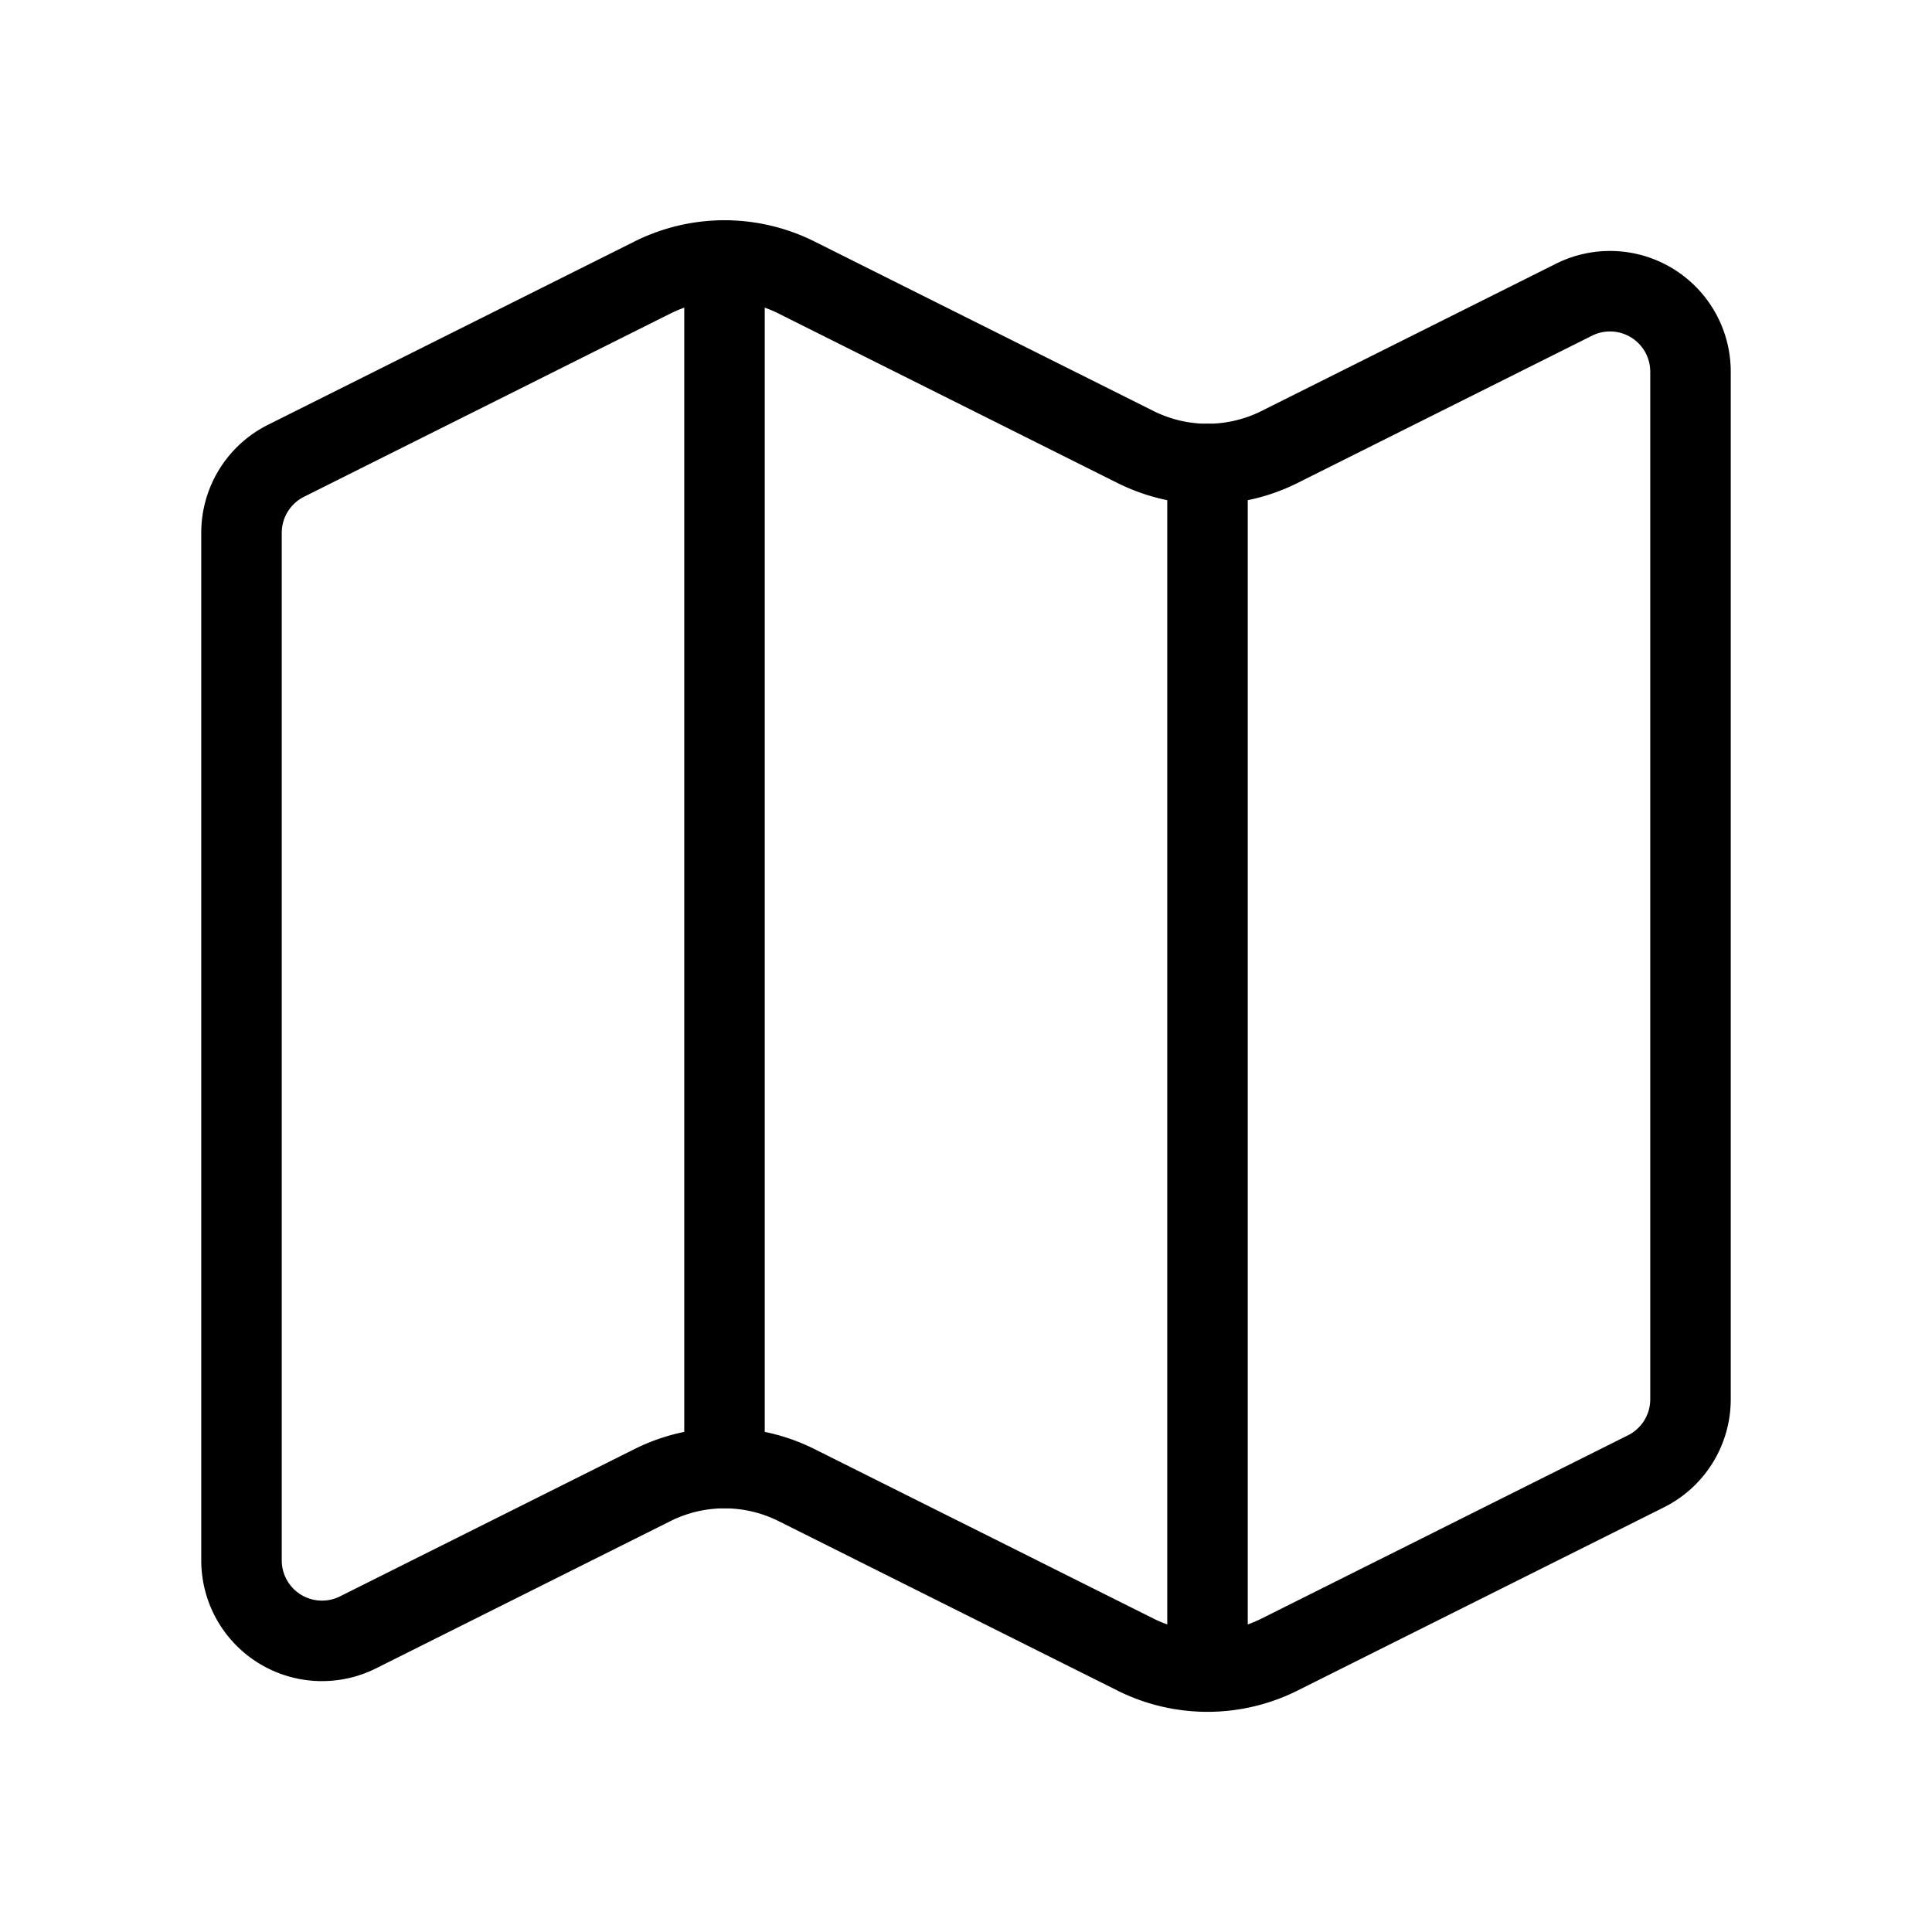
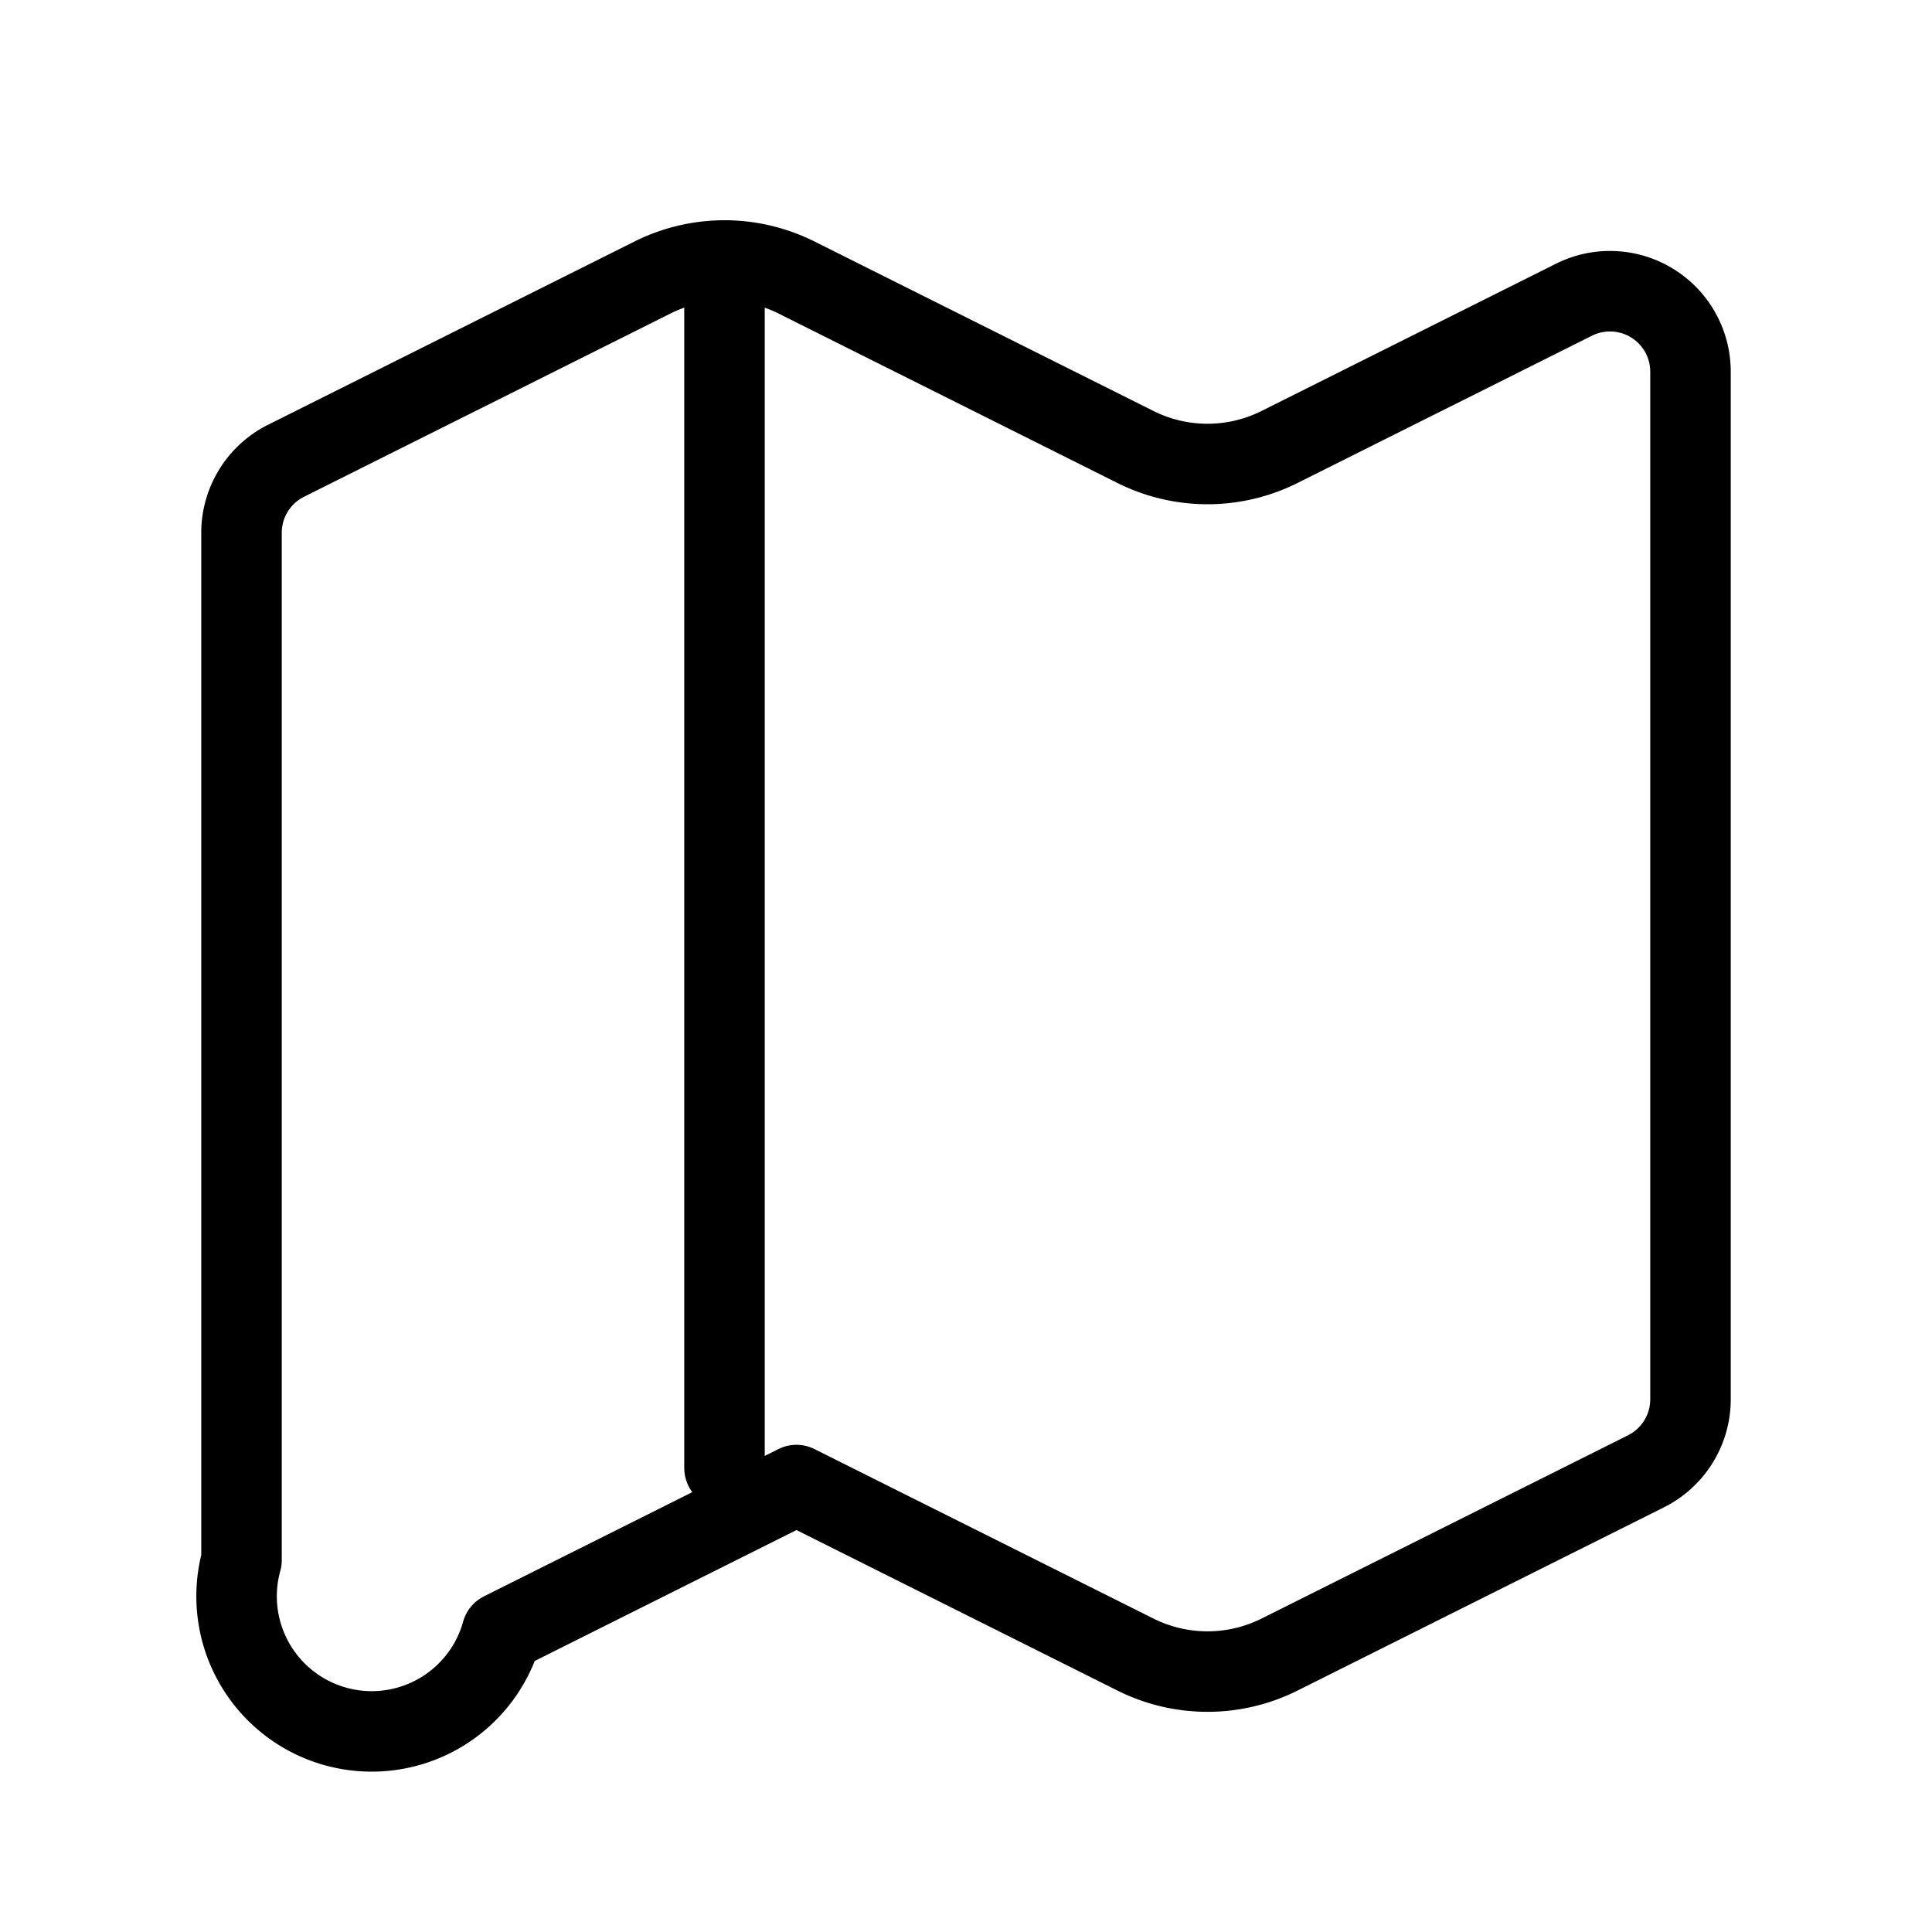
<svg xmlns="http://www.w3.org/2000/svg" class="lucide lucide-map-icon lucide-map" stroke-linejoin="round" stroke-linecap="round" stroke-width="1" stroke="currentColor" fill="none" viewBox="0 0 24 24" height="16" width="16">
-   <path d="M14.106 5.553a2 2 0 0 0 1.788 0l3.659-1.83A1 1 0 0 1 21 4.619v12.764a1 1 0 0 1-.553.894l-4.553 2.277a2 2 0 0 1-1.788 0l-4.212-2.106a2 2 0 0 0-1.788 0l-3.659 1.83A1 1 0 0 1 3 19.381V6.618a1 1 0 0 1 .553-.894l4.553-2.277a2 2 0 0 1 1.788 0z" />
-   <path d="M15 5.764v15" />
+   <path d="M14.106 5.553a2 2 0 0 0 1.788 0l3.659-1.83A1 1 0 0 1 21 4.619v12.764a1 1 0 0 1-.553.894l-4.553 2.277a2 2 0 0 1-1.788 0l-4.212-2.106l-3.659 1.83A1 1 0 0 1 3 19.381V6.618a1 1 0 0 1 .553-.894l4.553-2.277a2 2 0 0 1 1.788 0z" />
  <path d="M9 3.236v15" />
</svg>